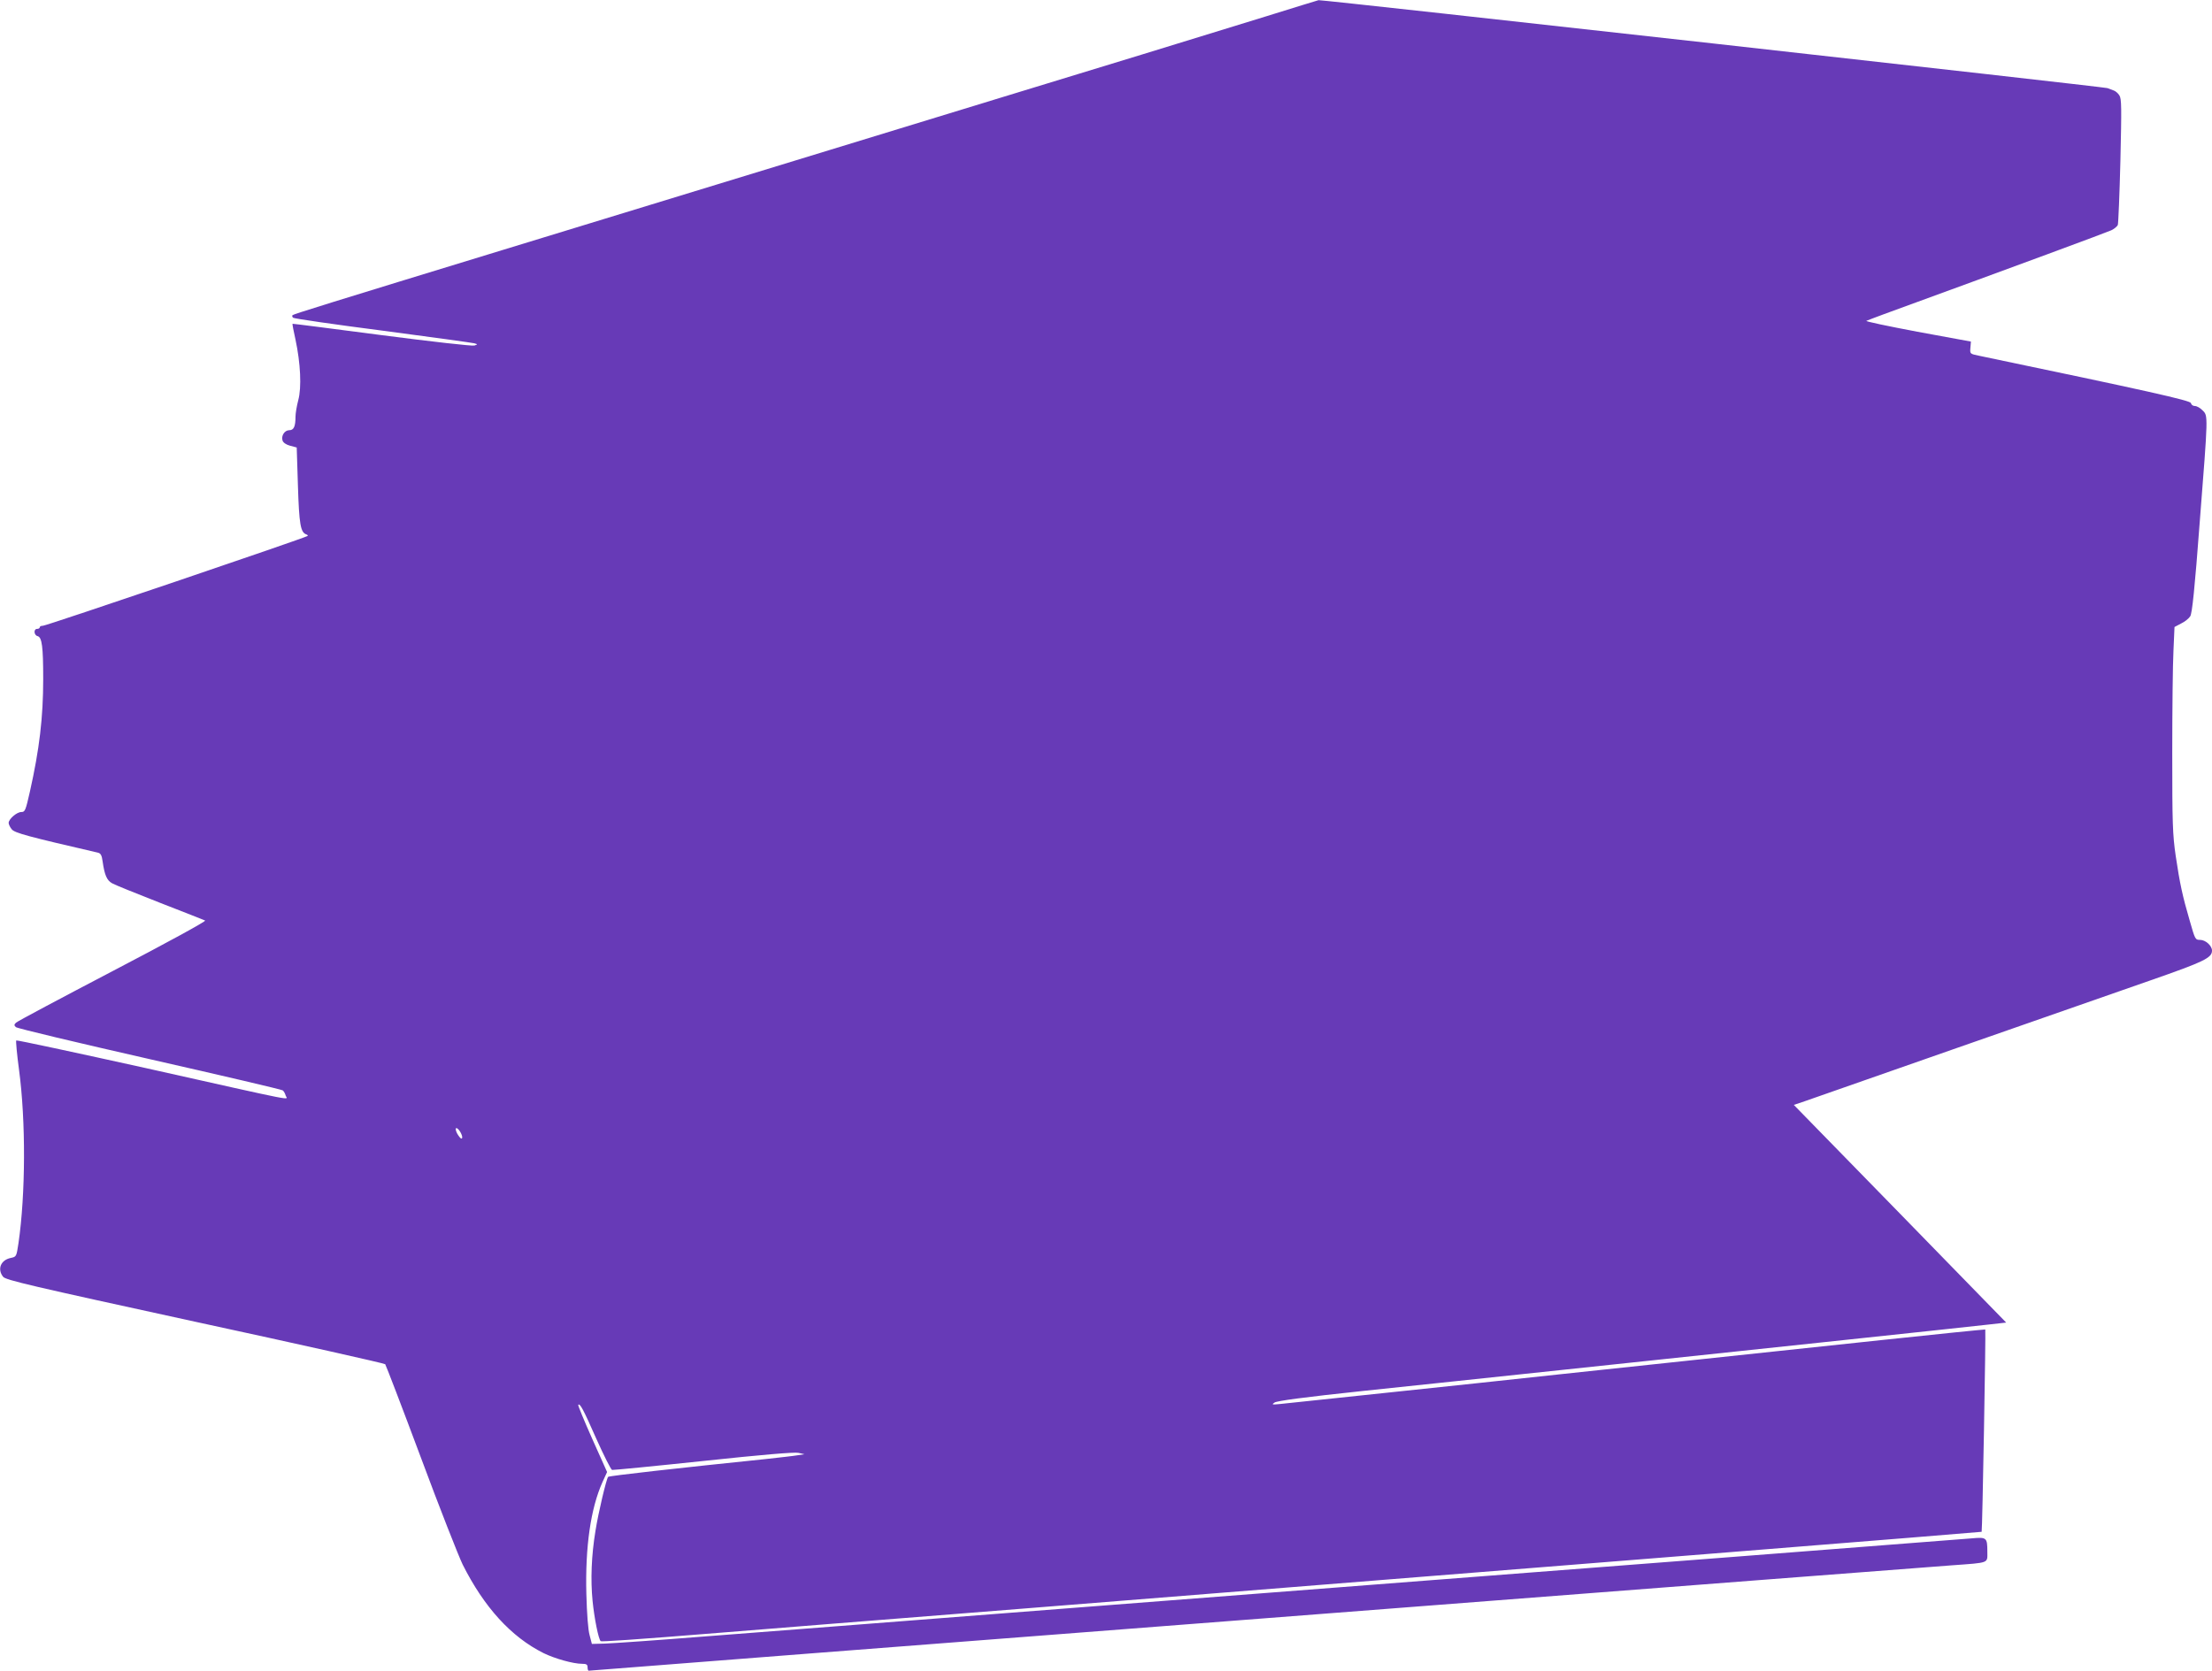
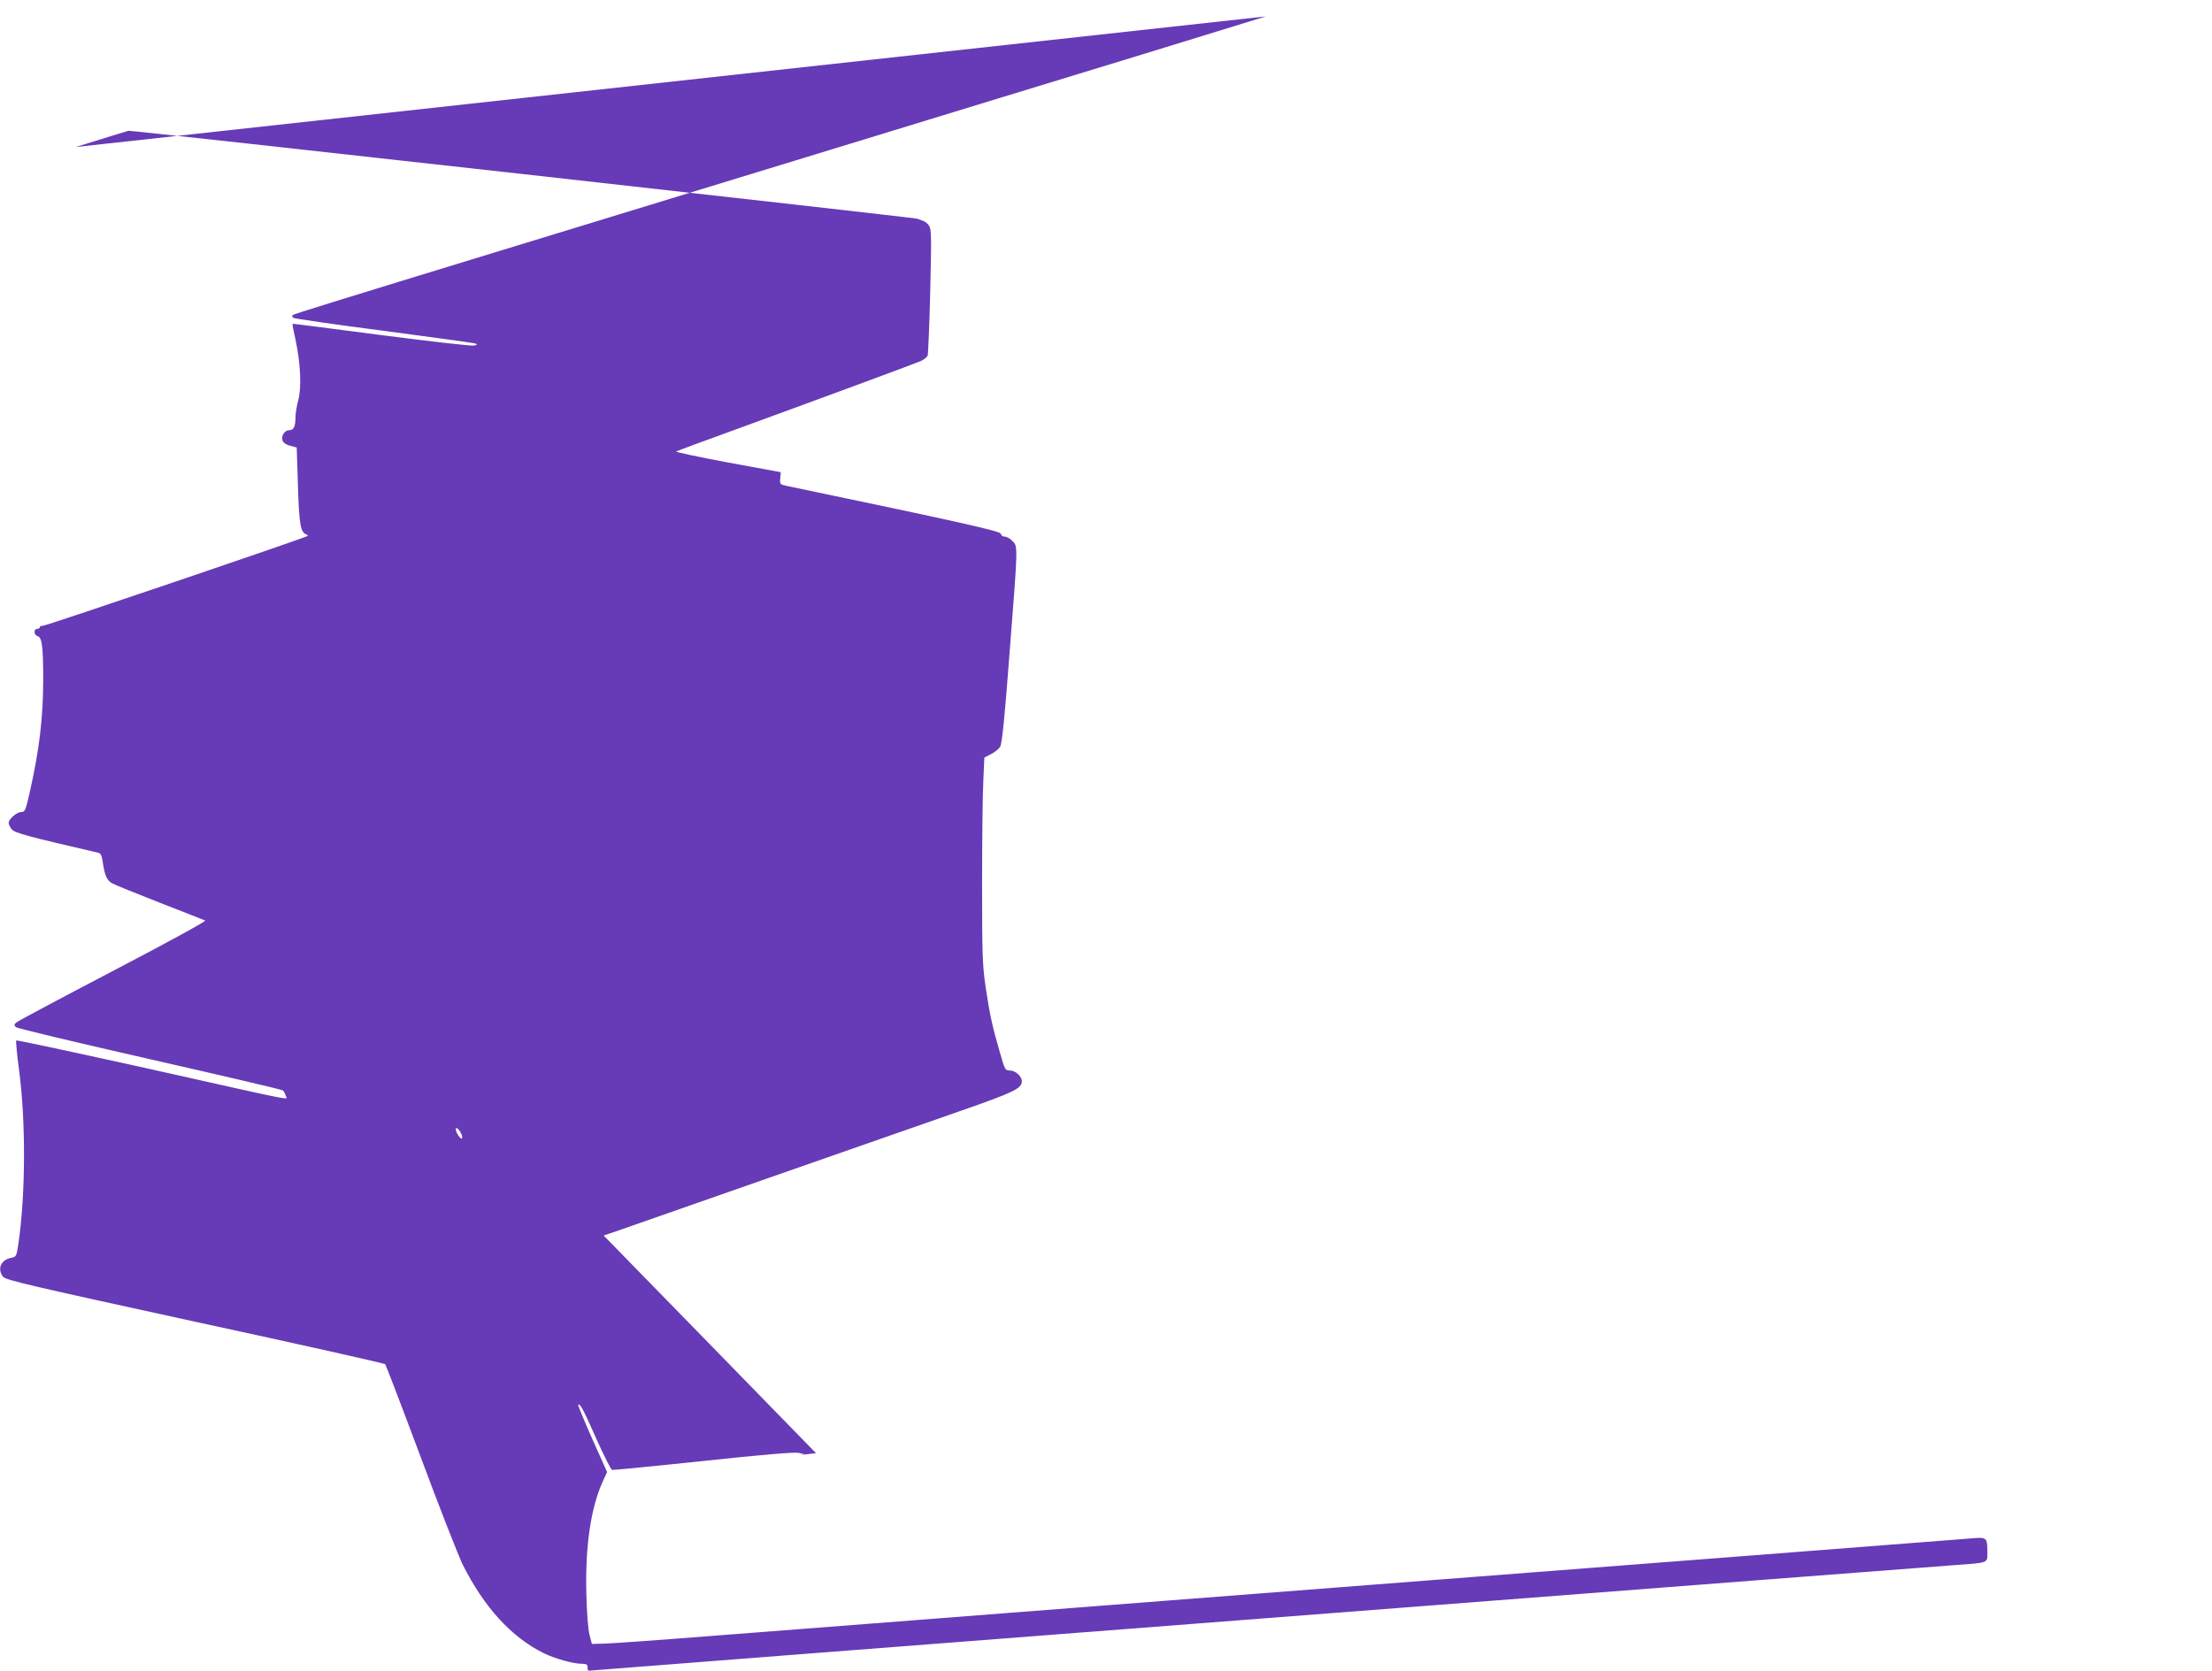
<svg xmlns="http://www.w3.org/2000/svg" version="1.0" width="1280pt" height="967pt" viewBox="0 0 1280 967" preserveAspectRatio="xMidYMid meet">
  <g transform="translate(0,967) scale(0.1,-0.1)" fill="#673ab7" stroke="none">
-     <path d="M7325 9575 c-165 -51 -487 -150 -715 -220 -441 -134 -1124 -344 -1815 -555 -391 -120 -607 -186 -1880 -575 -1004 -307 -1216 -373 -1222 -379 -4 -4 -2 -10 3 -15 5 -5 239 -39 519 -75 281 -37 519 -70 530 -73 20 -6 20 -6 0 -13 -11 -4 -250 23 -535 60 -283 37 -516 67 -517 66 -2 -2 6 -43 17 -92 29 -136 36 -276 16 -350 -9 -34 -16 -77 -16 -95 0 -58 -10 -79 -36 -79 -27 0 -48 -32 -39 -60 4 -12 21 -24 44 -30 l38 -10 7 -221 c7 -223 15 -270 48 -282 7 -2 11 -7 8 -9 -10 -10 -1515 -521 -1532 -520 -10 0 -18 -3 -18 -9 0 -5 -7 -9 -15 -9 -22 0 -19 -37 3 -42 25 -7 32 -62 32 -248 0 -223 -22 -407 -77 -652 -25 -110 -28 -118 -50 -118 -26 0 -73 -41 -73 -63 0 -8 8 -25 18 -37 17 -21 91 -41 498 -135 17 -4 23 -15 28 -52 11 -77 24 -108 54 -125 15 -9 139 -59 277 -113 137 -53 255 -100 262 -103 7 -4 -220 -128 -534 -292 -300 -157 -552 -291 -560 -299 -12 -11 -12 -16 -1 -26 7 -7 355 -90 773 -185 418 -95 765 -176 771 -181 7 -5 14 -19 17 -30 7 -26 106 -46 -805 158 -412 91 -751 164 -754 161 -3 -3 4 -80 16 -169 40 -299 38 -722 -3 -1004 -12 -79 -12 -79 -45 -86 -58 -12 -79 -65 -44 -109 15 -19 157 -52 1111 -260 601 -130 1096 -241 1100 -246 4 -5 97 -247 206 -539 108 -291 218 -570 242 -620 124 -247 280 -419 468 -513 65 -32 172 -62 223 -62 25 0 32 -4 32 -20 0 -11 3 -20 6 -20 3 0 119 9 257 20 139 11 601 47 1027 80 987 76 3286 254 3620 280 1139 88 2871 222 2985 230 220 16 205 11 205 78 0 83 -4 86 -91 78 -41 -3 -654 -51 -1364 -106 -709 -55 -1468 -113 -1685 -130 -1289 -100 -3028 -234 -3355 -260 -209 -16 -616 -48 -905 -70 -289 -23 -559 -42 -600 -43 l-75 -2 -13 50 c-9 30 -16 126 -19 240 -7 272 25 494 93 646 l27 59 -86 192 c-47 106 -84 195 -81 197 10 10 28 -23 104 -195 44 -98 85 -180 92 -182 7 -1 245 22 528 52 336 36 527 52 550 47 l35 -8 -40 -6 c-22 -4 -105 -13 -185 -22 -505 -52 -906 -97 -911 -103 -10 -11 -57 -209 -73 -311 -24 -145 -29 -285 -17 -407 10 -100 34 -221 47 -233 4 -4 186 8 694 49 135 11 920 74 1745 139 3172 253 5550 443 5552 445 4 3 25 1168 21 1171 -2 1 -271 -26 -598 -61 -327 -35 -788 -84 -1025 -109 -236 -25 -617 -66 -845 -90 -228 -25 -671 -72 -985 -105 -313 -33 -595 -63 -625 -66 -50 -5 -53 -4 -35 8 14 10 171 31 510 67 270 28 785 83 1145 121 360 38 1040 110 1510 160 470 50 903 96 962 103 l107 12 -614 630 -615 630 63 21 c34 12 429 150 877 307 448 157 955 334 1125 393 310 108 355 130 355 172 0 28 -37 62 -69 62 -28 0 -29 3 -59 108 -43 147 -58 217 -82 378 -18 124 -20 189 -20 595 0 251 3 518 7 593 l6 137 38 20 c21 10 45 29 53 42 11 16 26 158 55 545 49 627 49 615 16 647 -13 14 -33 25 -44 25 -11 0 -21 7 -23 17 -3 15 -249 70 -1226 274 -53 11 -53 11 -50 46 l3 36 -310 57 c-170 32 -303 60 -295 63 8 4 53 20 100 38 792 289 1291 474 1317 486 17 8 34 22 38 31 3 9 10 176 15 372 7 308 7 358 -6 378 -8 13 -23 25 -32 28 -9 3 -26 10 -37 14 -17 7 -4550 513 -4565 509 -3 0 -140 -43 -305 -94z m-4668 -6447 c16 -21 23 -48 13 -48 -5 0 -16 14 -25 30 -15 30 -7 42 12 18z" />
+     <path d="M7325 9575 c-165 -51 -487 -150 -715 -220 -441 -134 -1124 -344 -1815 -555 -391 -120 -607 -186 -1880 -575 -1004 -307 -1216 -373 -1222 -379 -4 -4 -2 -10 3 -15 5 -5 239 -39 519 -75 281 -37 519 -70 530 -73 20 -6 20 -6 0 -13 -11 -4 -250 23 -535 60 -283 37 -516 67 -517 66 -2 -2 6 -43 17 -92 29 -136 36 -276 16 -350 -9 -34 -16 -77 -16 -95 0 -58 -10 -79 -36 -79 -27 0 -48 -32 -39 -60 4 -12 21 -24 44 -30 l38 -10 7 -221 c7 -223 15 -270 48 -282 7 -2 11 -7 8 -9 -10 -10 -1515 -521 -1532 -520 -10 0 -18 -3 -18 -9 0 -5 -7 -9 -15 -9 -22 0 -19 -37 3 -42 25 -7 32 -62 32 -248 0 -223 -22 -407 -77 -652 -25 -110 -28 -118 -50 -118 -26 0 -73 -41 -73 -63 0 -8 8 -25 18 -37 17 -21 91 -41 498 -135 17 -4 23 -15 28 -52 11 -77 24 -108 54 -125 15 -9 139 -59 277 -113 137 -53 255 -100 262 -103 7 -4 -220 -128 -534 -292 -300 -157 -552 -291 -560 -299 -12 -11 -12 -16 -1 -26 7 -7 355 -90 773 -185 418 -95 765 -176 771 -181 7 -5 14 -19 17 -30 7 -26 106 -46 -805 158 -412 91 -751 164 -754 161 -3 -3 4 -80 16 -169 40 -299 38 -722 -3 -1004 -12 -79 -12 -79 -45 -86 -58 -12 -79 -65 -44 -109 15 -19 157 -52 1111 -260 601 -130 1096 -241 1100 -246 4 -5 97 -247 206 -539 108 -291 218 -570 242 -620 124 -247 280 -419 468 -513 65 -32 172 -62 223 -62 25 0 32 -4 32 -20 0 -11 3 -20 6 -20 3 0 119 9 257 20 139 11 601 47 1027 80 987 76 3286 254 3620 280 1139 88 2871 222 2985 230 220 16 205 11 205 78 0 83 -4 86 -91 78 -41 -3 -654 -51 -1364 -106 -709 -55 -1468 -113 -1685 -130 -1289 -100 -3028 -234 -3355 -260 -209 -16 -616 -48 -905 -70 -289 -23 -559 -42 -600 -43 l-75 -2 -13 50 c-9 30 -16 126 -19 240 -7 272 25 494 93 646 l27 59 -86 192 c-47 106 -84 195 -81 197 10 10 28 -23 104 -195 44 -98 85 -180 92 -182 7 -1 245 22 528 52 336 36 527 52 550 47 l35 -8 -40 -6 l107 12 -614 630 -615 630 63 21 c34 12 429 150 877 307 448 157 955 334 1125 393 310 108 355 130 355 172 0 28 -37 62 -69 62 -28 0 -29 3 -59 108 -43 147 -58 217 -82 378 -18 124 -20 189 -20 595 0 251 3 518 7 593 l6 137 38 20 c21 10 45 29 53 42 11 16 26 158 55 545 49 627 49 615 16 647 -13 14 -33 25 -44 25 -11 0 -21 7 -23 17 -3 15 -249 70 -1226 274 -53 11 -53 11 -50 46 l3 36 -310 57 c-170 32 -303 60 -295 63 8 4 53 20 100 38 792 289 1291 474 1317 486 17 8 34 22 38 31 3 9 10 176 15 372 7 308 7 358 -6 378 -8 13 -23 25 -32 28 -9 3 -26 10 -37 14 -17 7 -4550 513 -4565 509 -3 0 -140 -43 -305 -94z m-4668 -6447 c16 -21 23 -48 13 -48 -5 0 -16 14 -25 30 -15 30 -7 42 12 18z" />
  </g>
</svg>